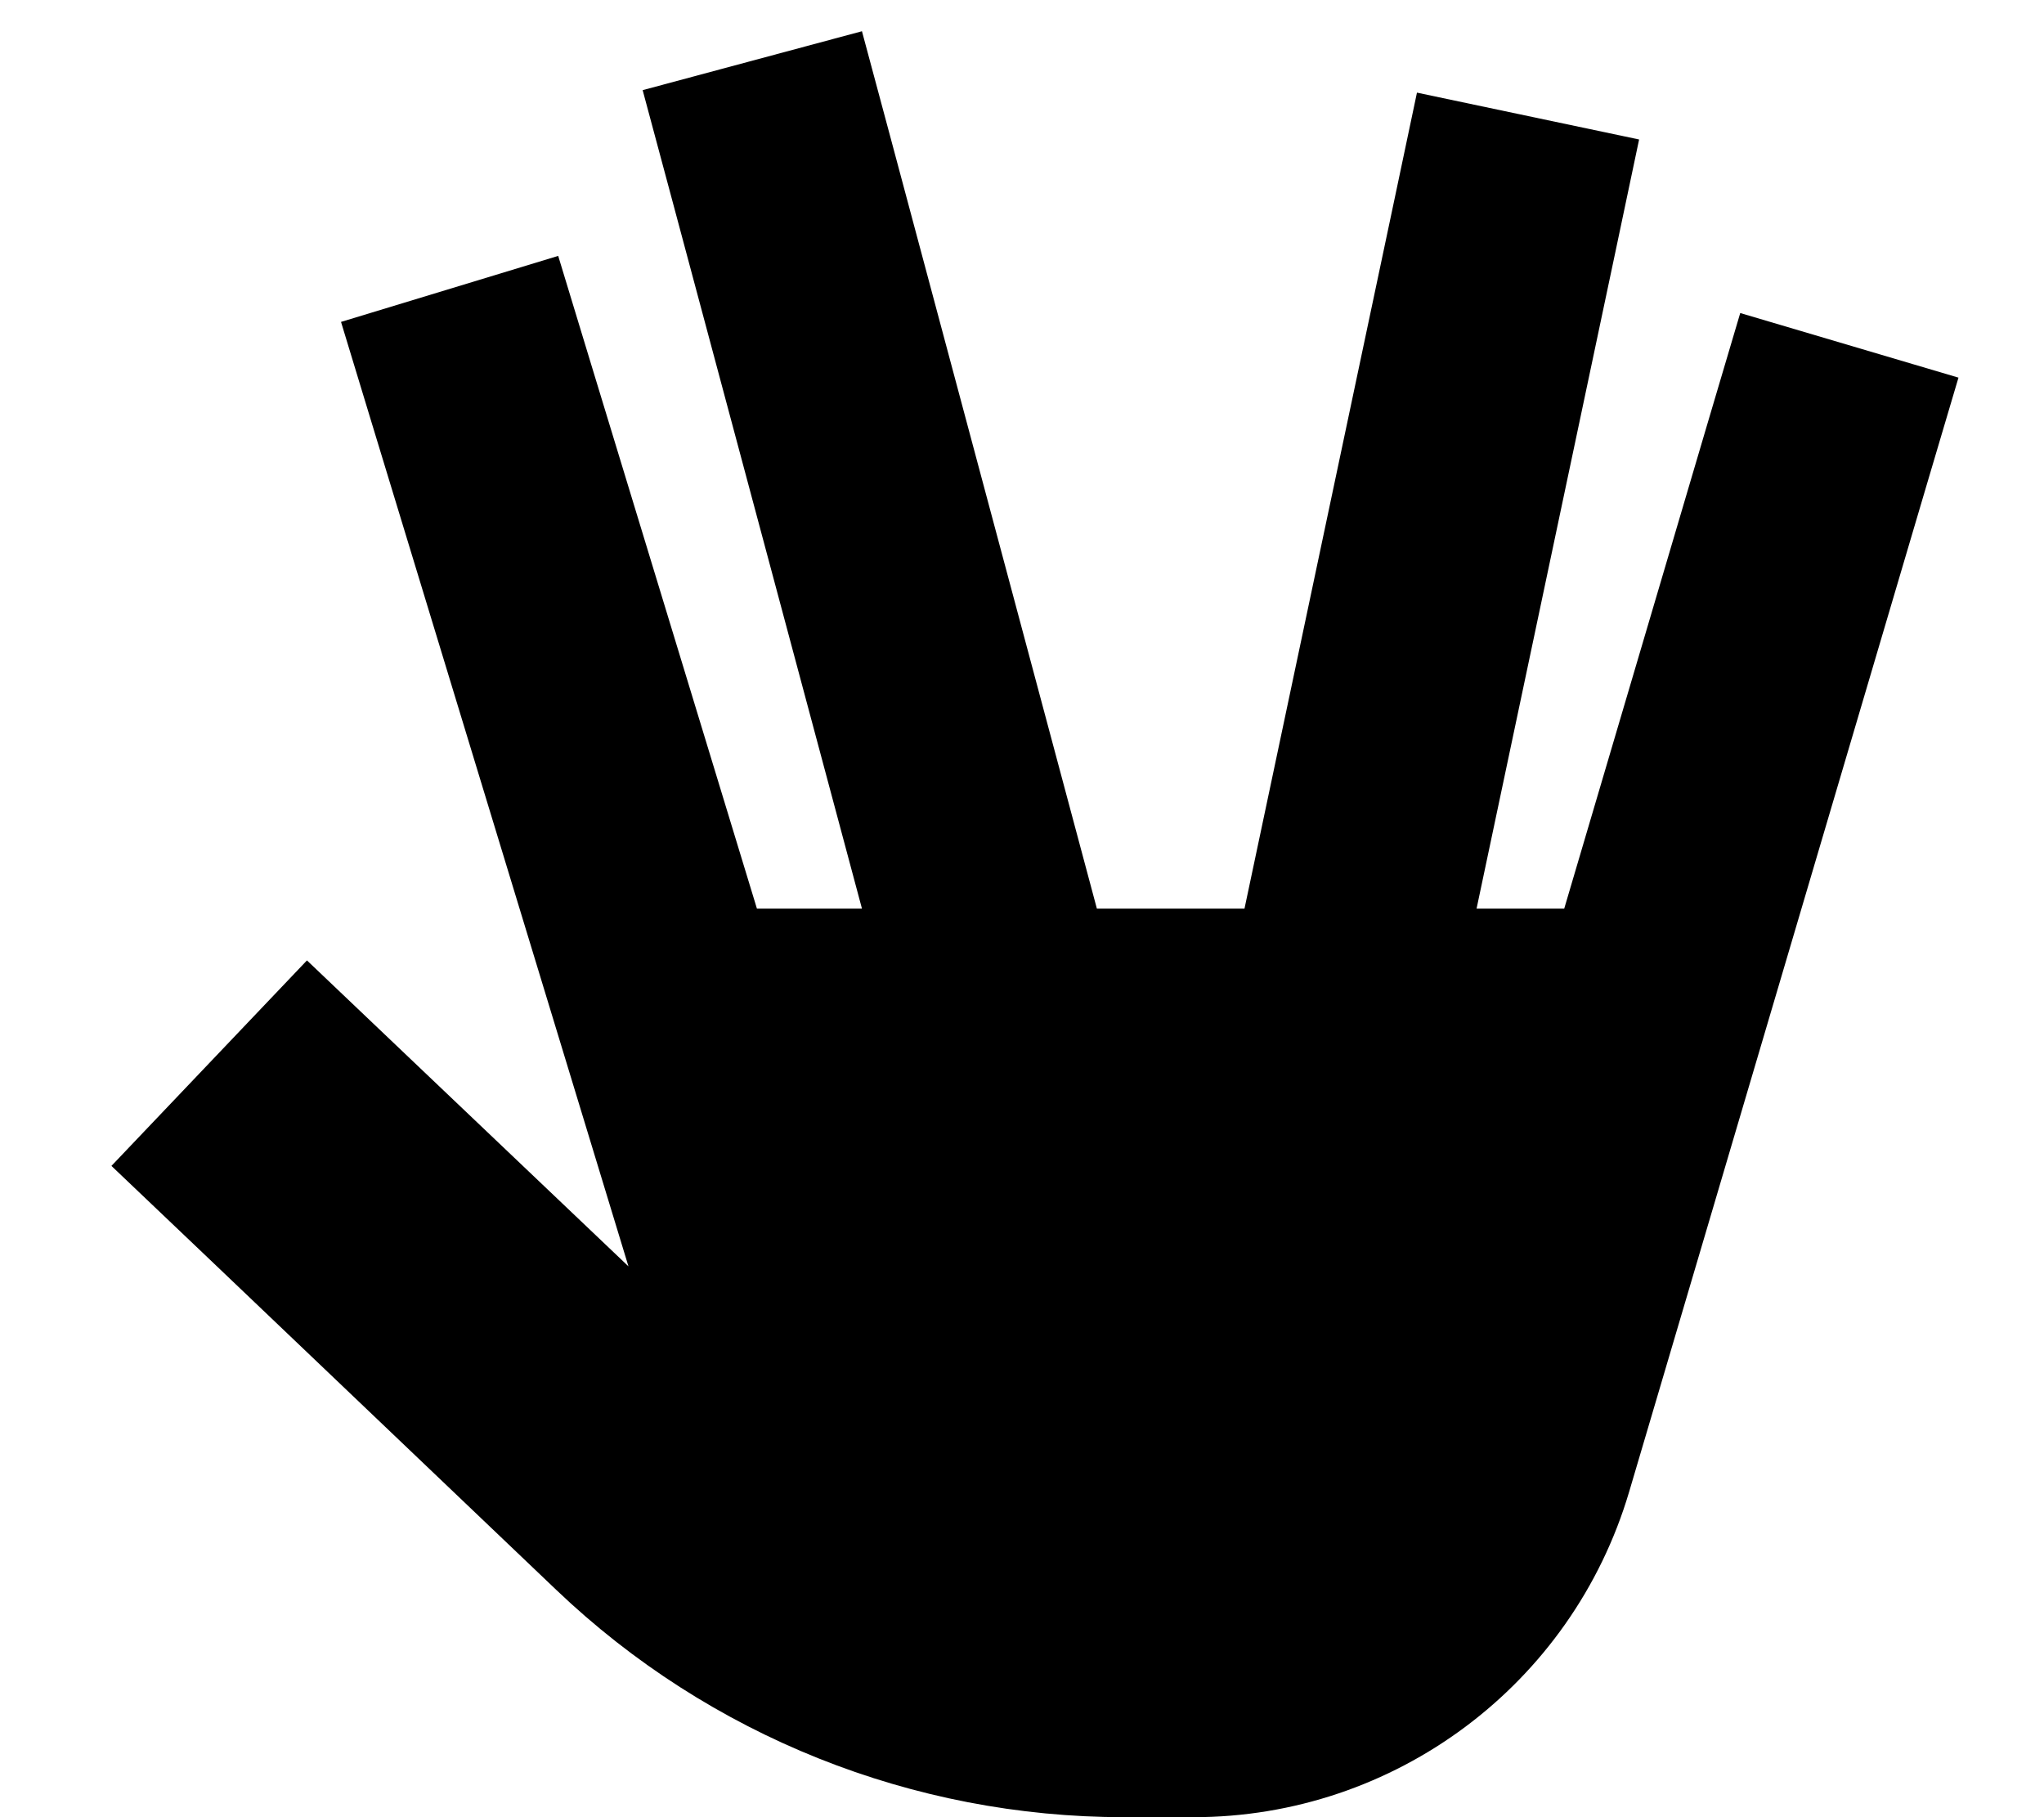
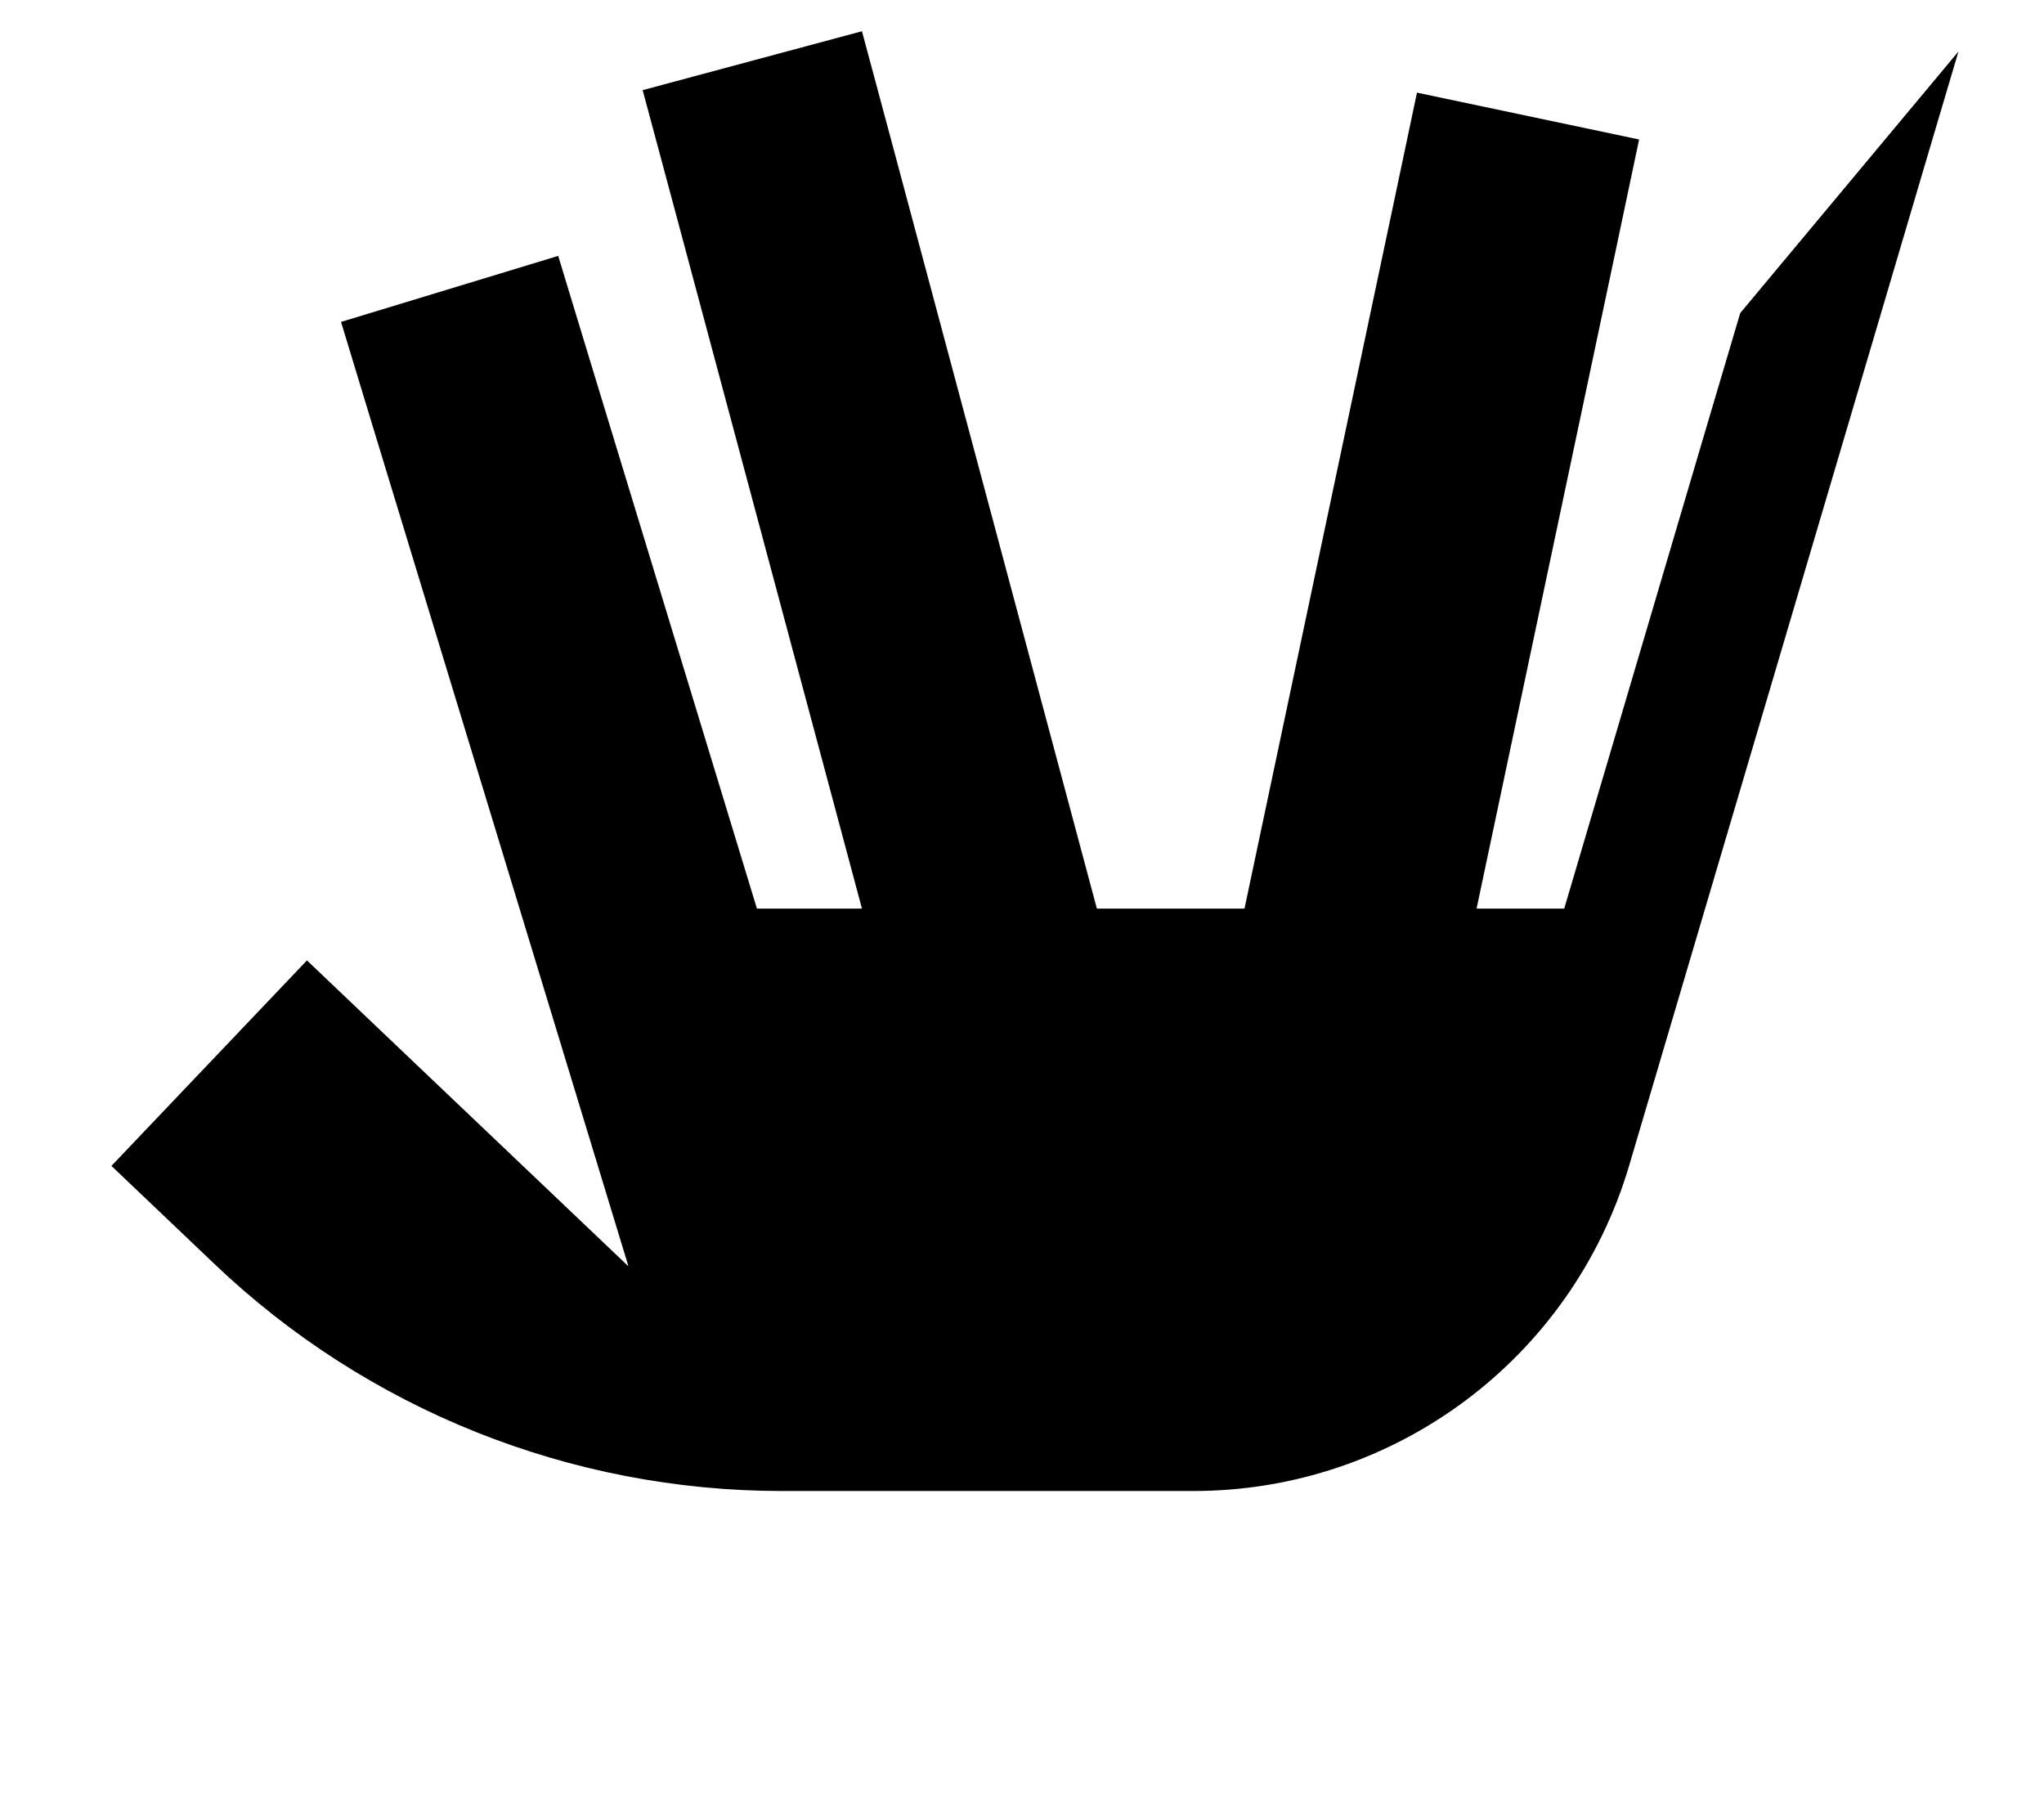
<svg xmlns="http://www.w3.org/2000/svg" viewBox="0 0 576 512">
-   <path d="M251.2 39.7L242.9 8.8 181.1 25.4l8.3 30.9L242.9 256H213.3L166.6 102.7l-9.3-30.6L96.1 90.7l9.3 30.6 71.7 235.5-61.6-58.6-29-27.6L31.4 328.5l29 27.6L156.8 448c43.1 41.1 100.4 64 160 64h2.3H328h8.3c56.7 0 106.7-37.3 122.8-91.7l83.7-283.2 9.1-30.7L490.4 88.2l-9.1 30.7L440.8 256H416.1L455.3 70.6l6.6-31.3L399.3 26.1l-6.6 31.3L350.7 256H309.1L251.2 39.7z" />
+   <path d="M251.2 39.7L242.9 8.8 181.1 25.4l8.3 30.9L242.9 256H213.3L166.6 102.7l-9.3-30.6L96.1 90.7l9.3 30.6 71.7 235.5-61.6-58.6-29-27.6L31.4 328.5l29 27.6c43.1 41.1 100.4 64 160 64h2.3H328h8.3c56.7 0 106.7-37.3 122.8-91.7l83.7-283.2 9.1-30.7L490.4 88.2l-9.1 30.7L440.8 256H416.1L455.3 70.6l6.6-31.3L399.3 26.1l-6.6 31.3L350.7 256H309.1L251.2 39.7z" />
</svg>